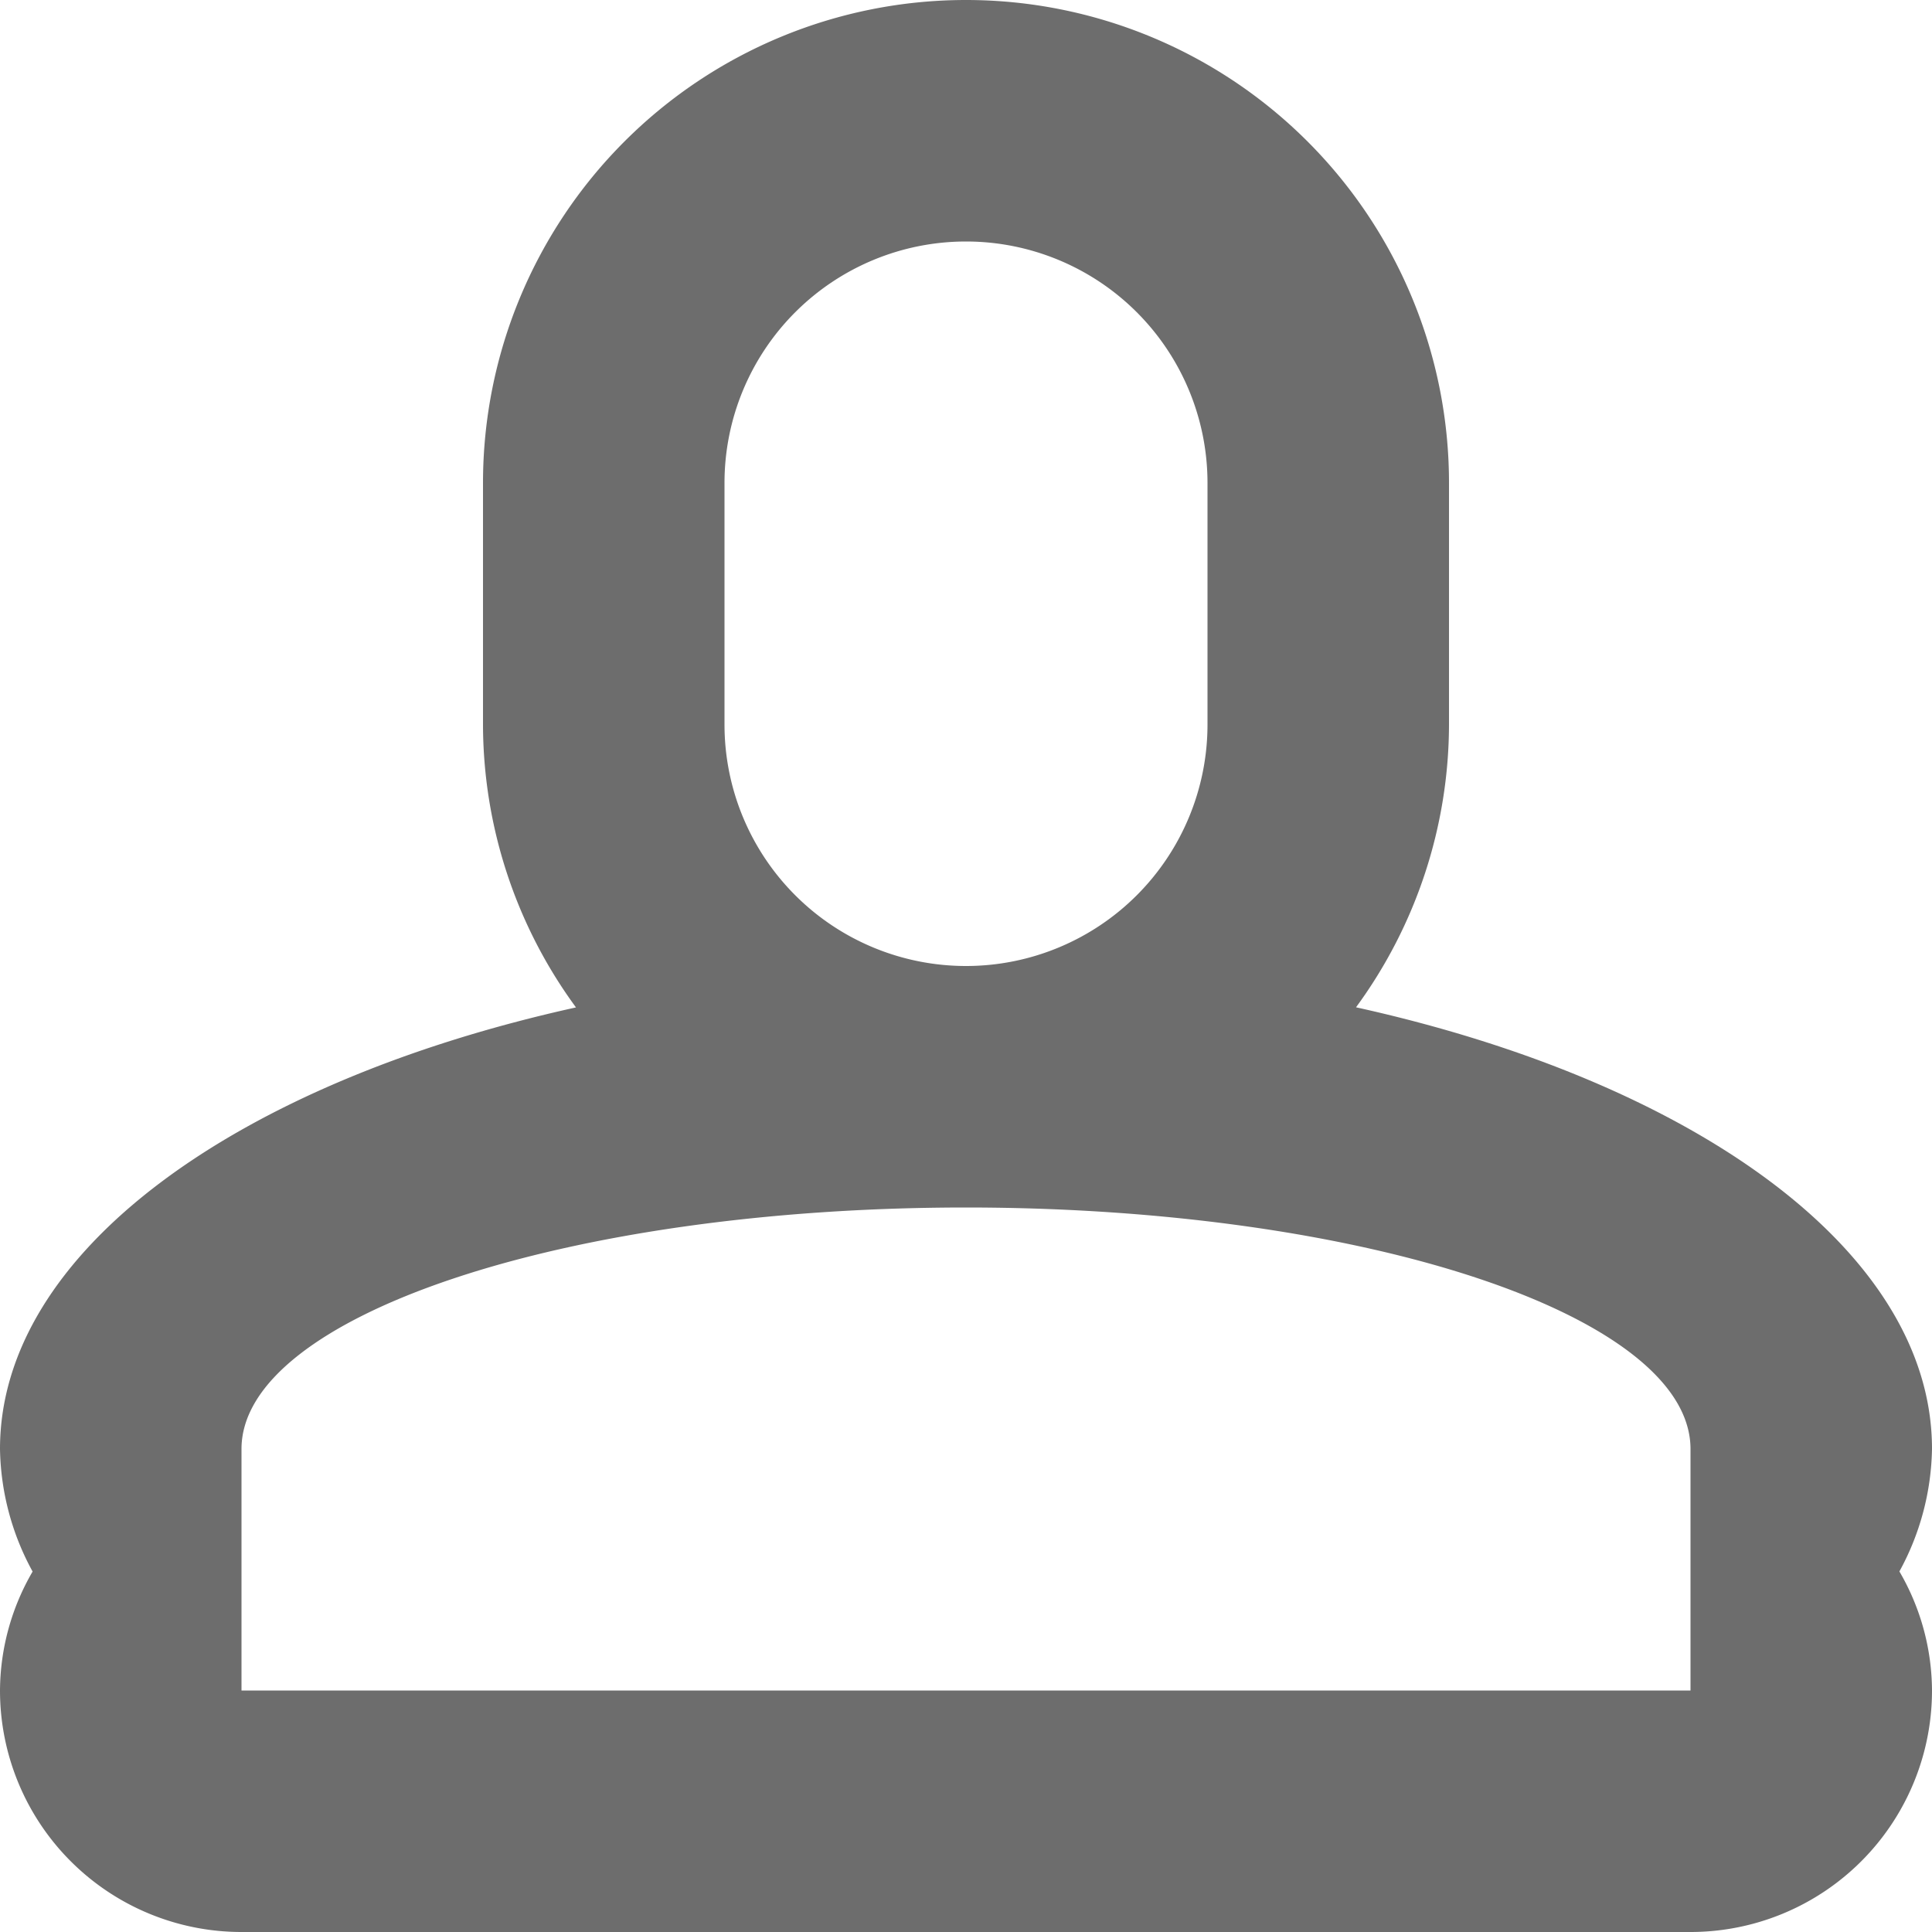
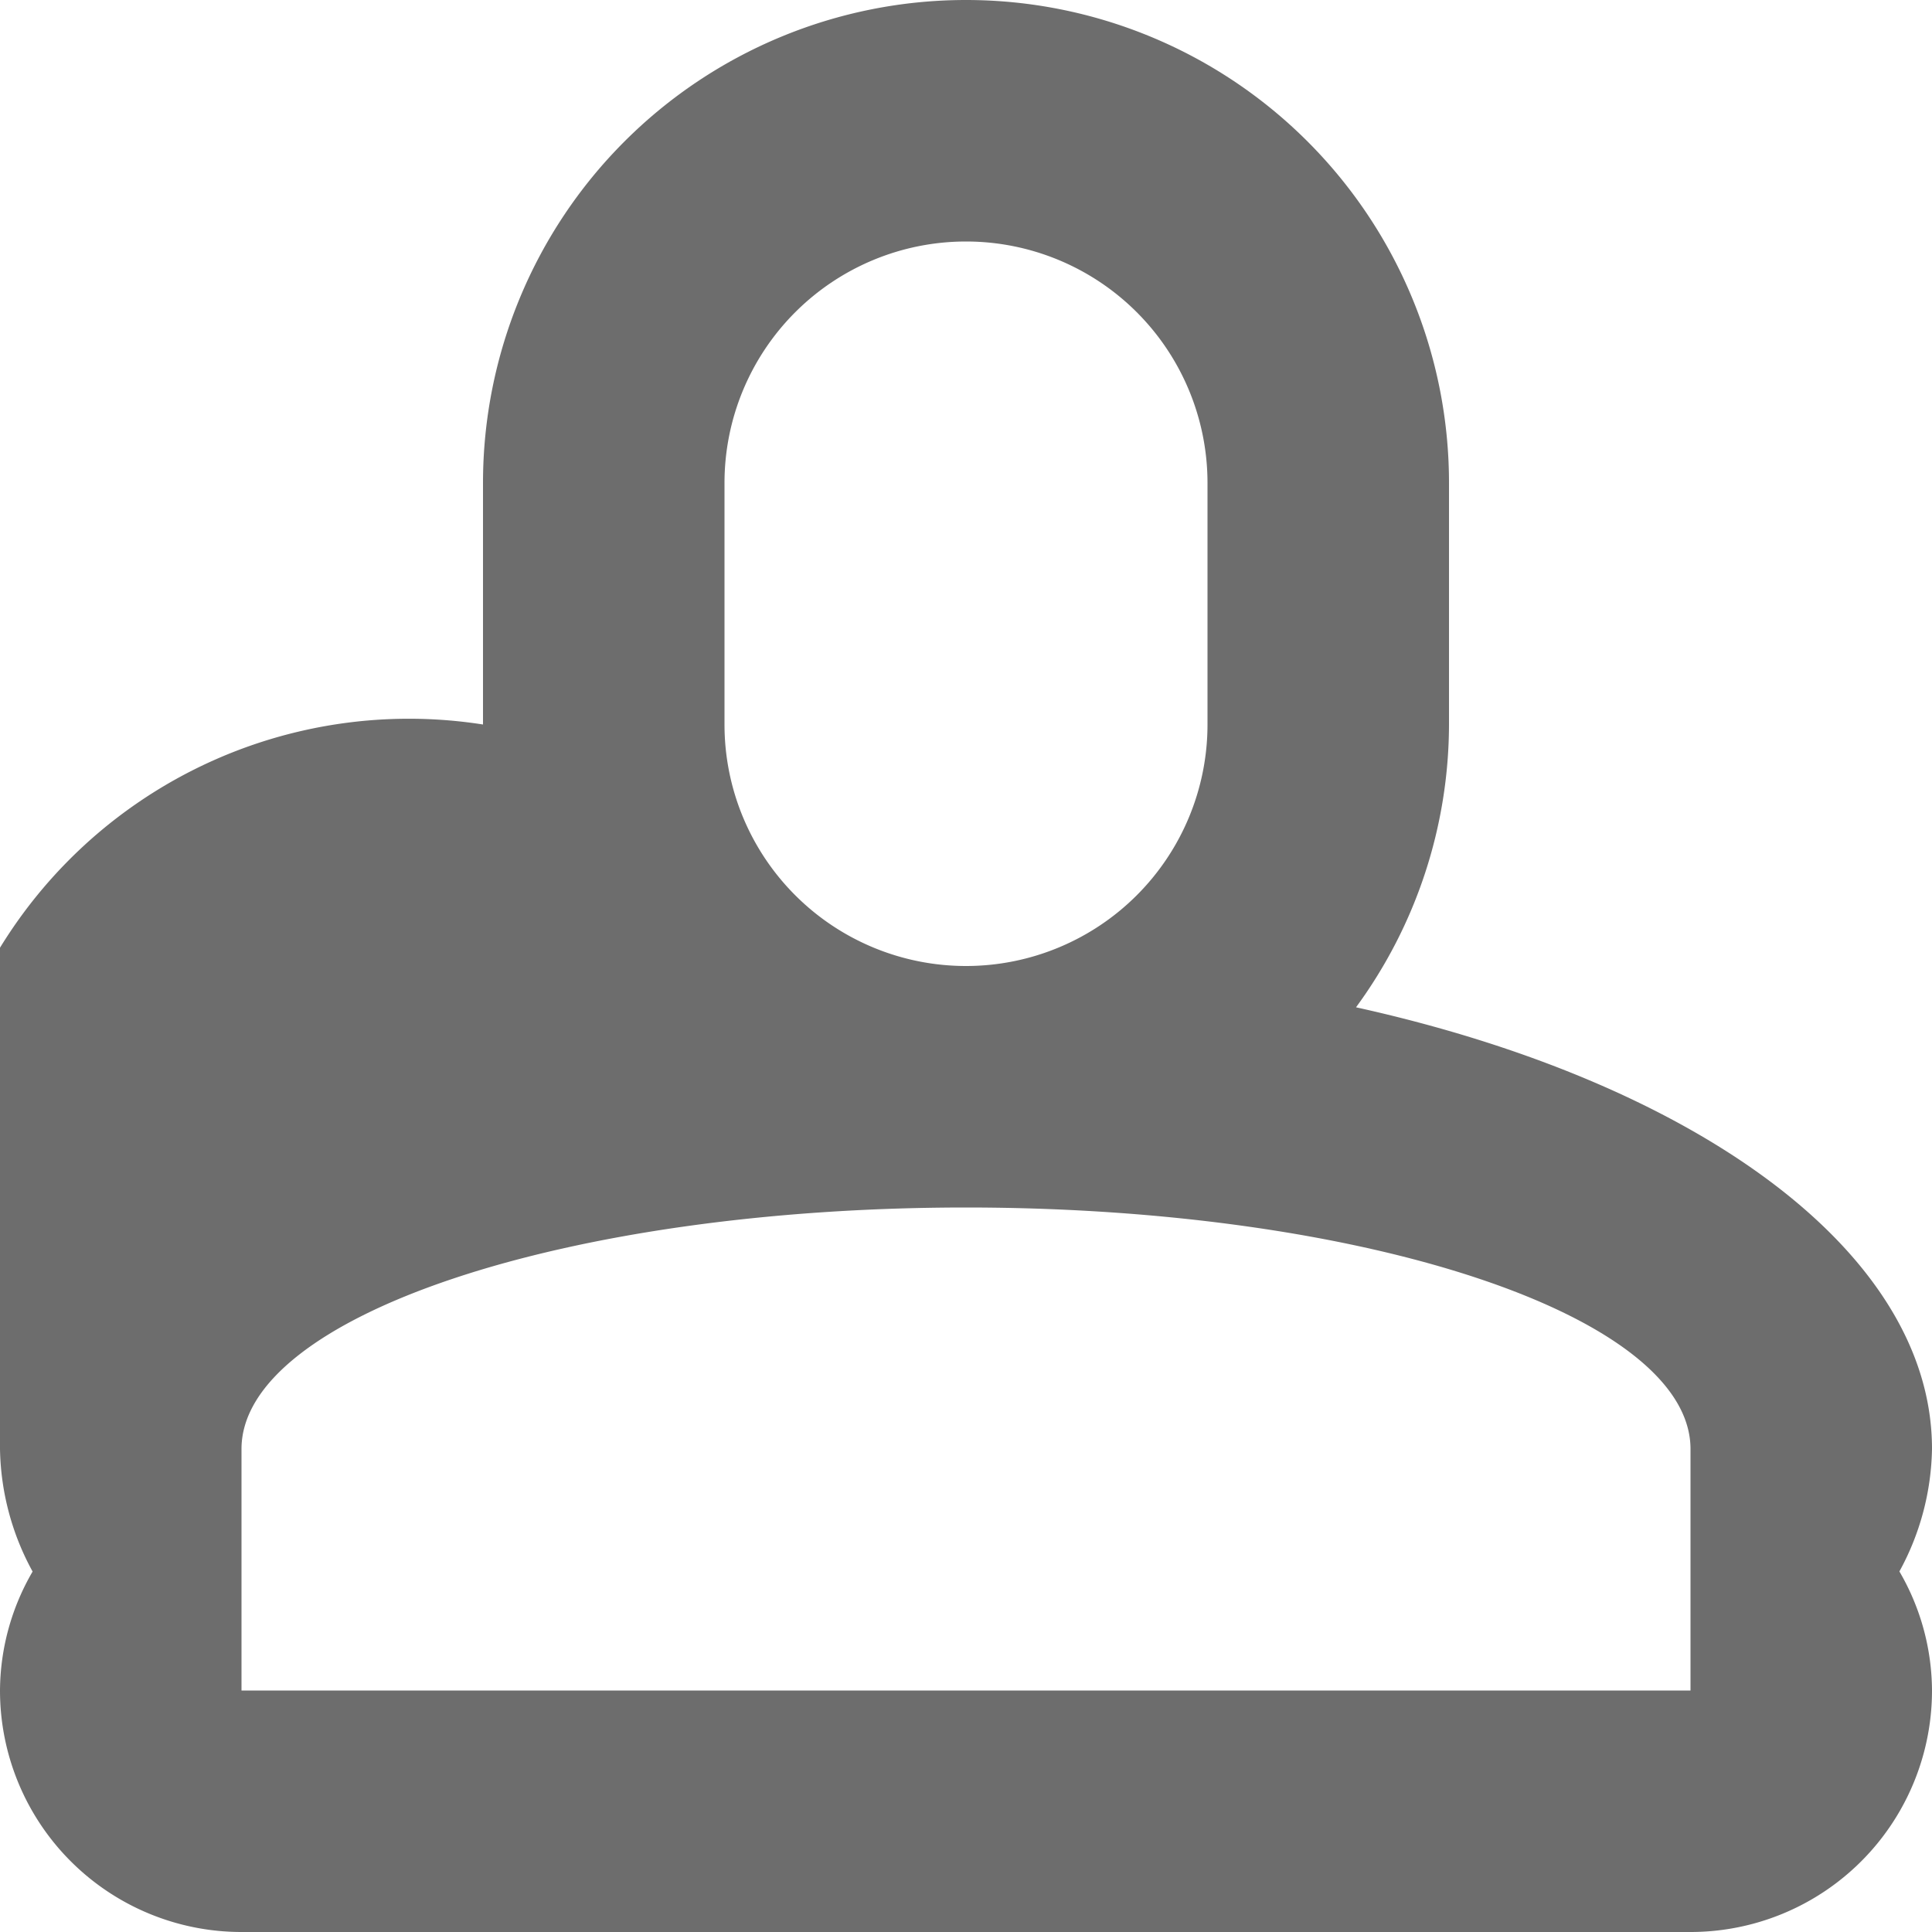
<svg xmlns="http://www.w3.org/2000/svg" width="16" height="16" viewBox="0 0 16 16">
  <defs>
    <style>
      .cls-1 {
        fill: #6d6d6d;
        fill-rule: evenodd;
      }
    </style>
  </defs>
-   <path id="ico_nav_login.svg" class="cls-1" d="M895,135a2,2,0,0,1-2,2H881a2,2,0,0,1-2-2,1.975,1.975,0,0,1,.27-0.985A2.182,2.182,0,0,1,879,133c0-1.634,1.962-3.037,4.77-3.657A3.972,3.972,0,0,1,883,127v-2a4,4,0,0,1,8,0v2a3.972,3.972,0,0,1-.77,2.342c2.808,0.62,4.77,2.023,4.77,3.657a2.182,2.182,0,0,1-.27,1.015A1.975,1.975,0,0,1,895,135Zm-6-10a2,2,0,1,0-4,0v2a2,2,0,0,0,4,0v-2Zm4,8c0-1.1-2.686-2-6-2s-6,.9-6,2v2h12v-2Z" transform="translate(-879 -121)" />
+   <path id="ico_nav_login.svg" class="cls-1" d="M895,135a2,2,0,0,1-2,2H881a2,2,0,0,1-2-2,1.975,1.975,0,0,1,.27-0.985A2.182,2.182,0,0,1,879,133A3.972,3.972,0,0,1,883,127v-2a4,4,0,0,1,8,0v2a3.972,3.972,0,0,1-.77,2.342c2.808,0.62,4.77,2.023,4.77,3.657a2.182,2.182,0,0,1-.27,1.015A1.975,1.975,0,0,1,895,135Zm-6-10a2,2,0,1,0-4,0v2a2,2,0,0,0,4,0v-2Zm4,8c0-1.1-2.686-2-6-2s-6,.9-6,2v2h12v-2Z" transform="translate(-879 -121)" />
</svg>